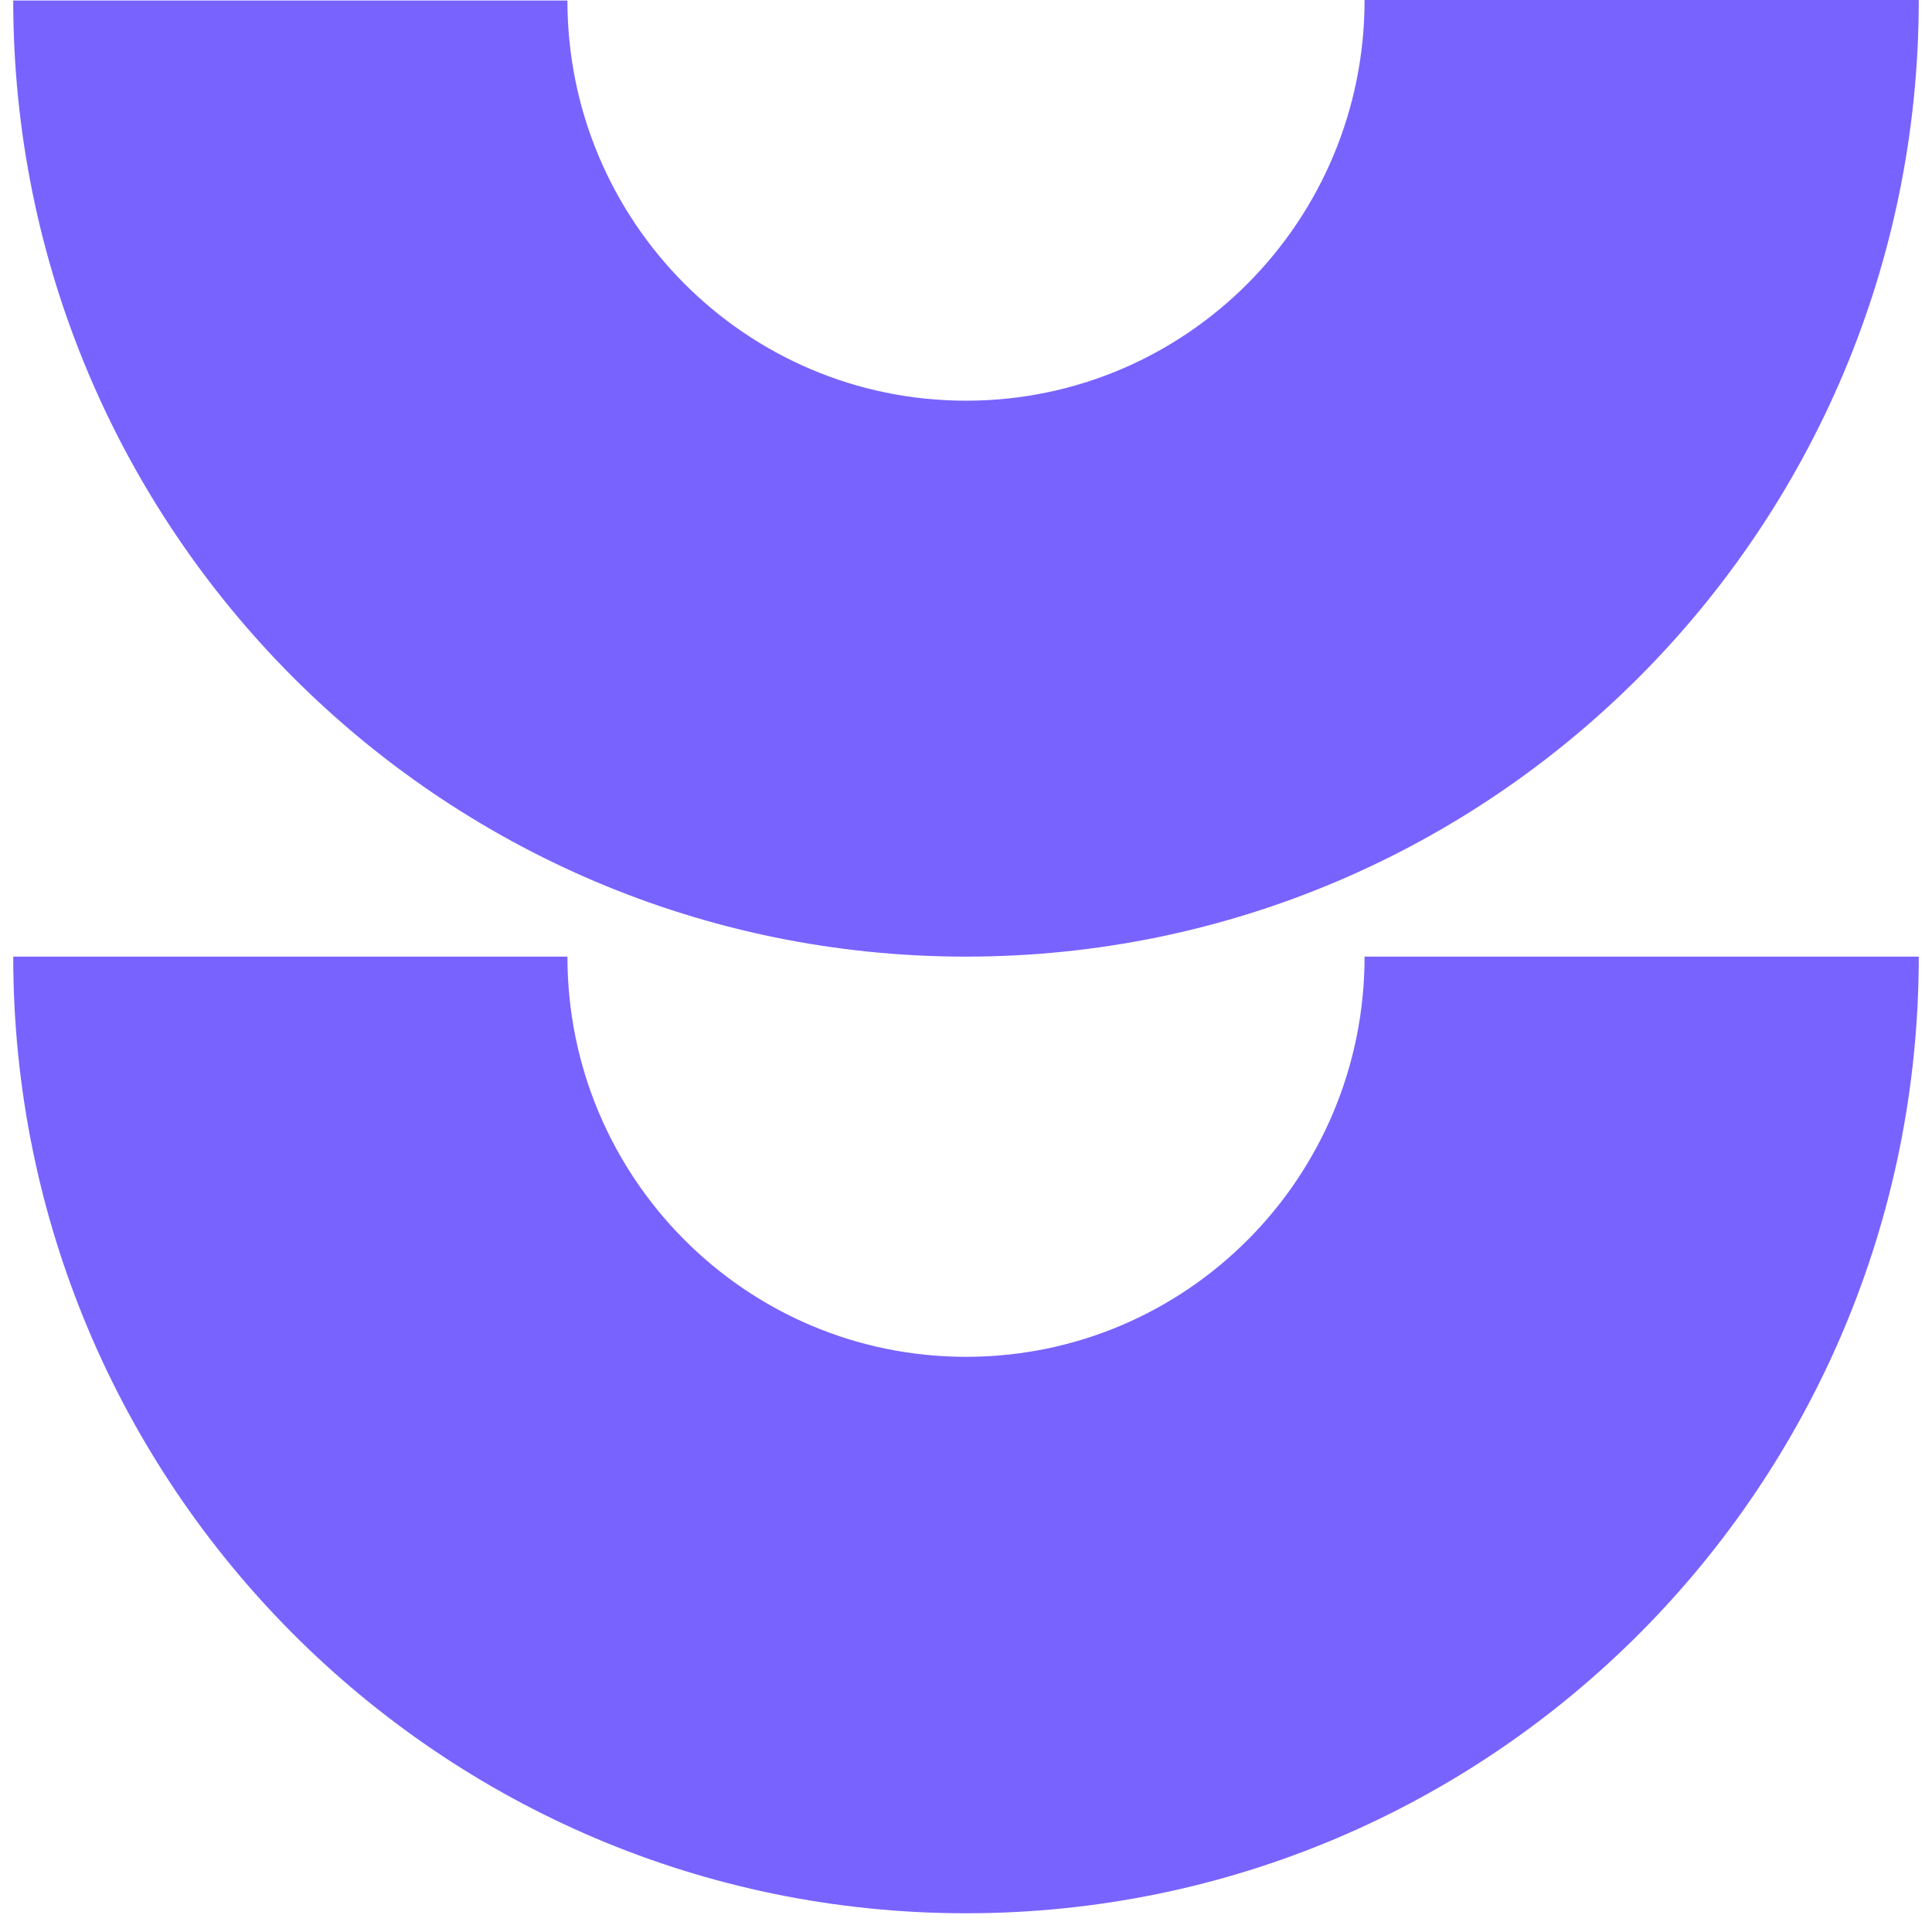
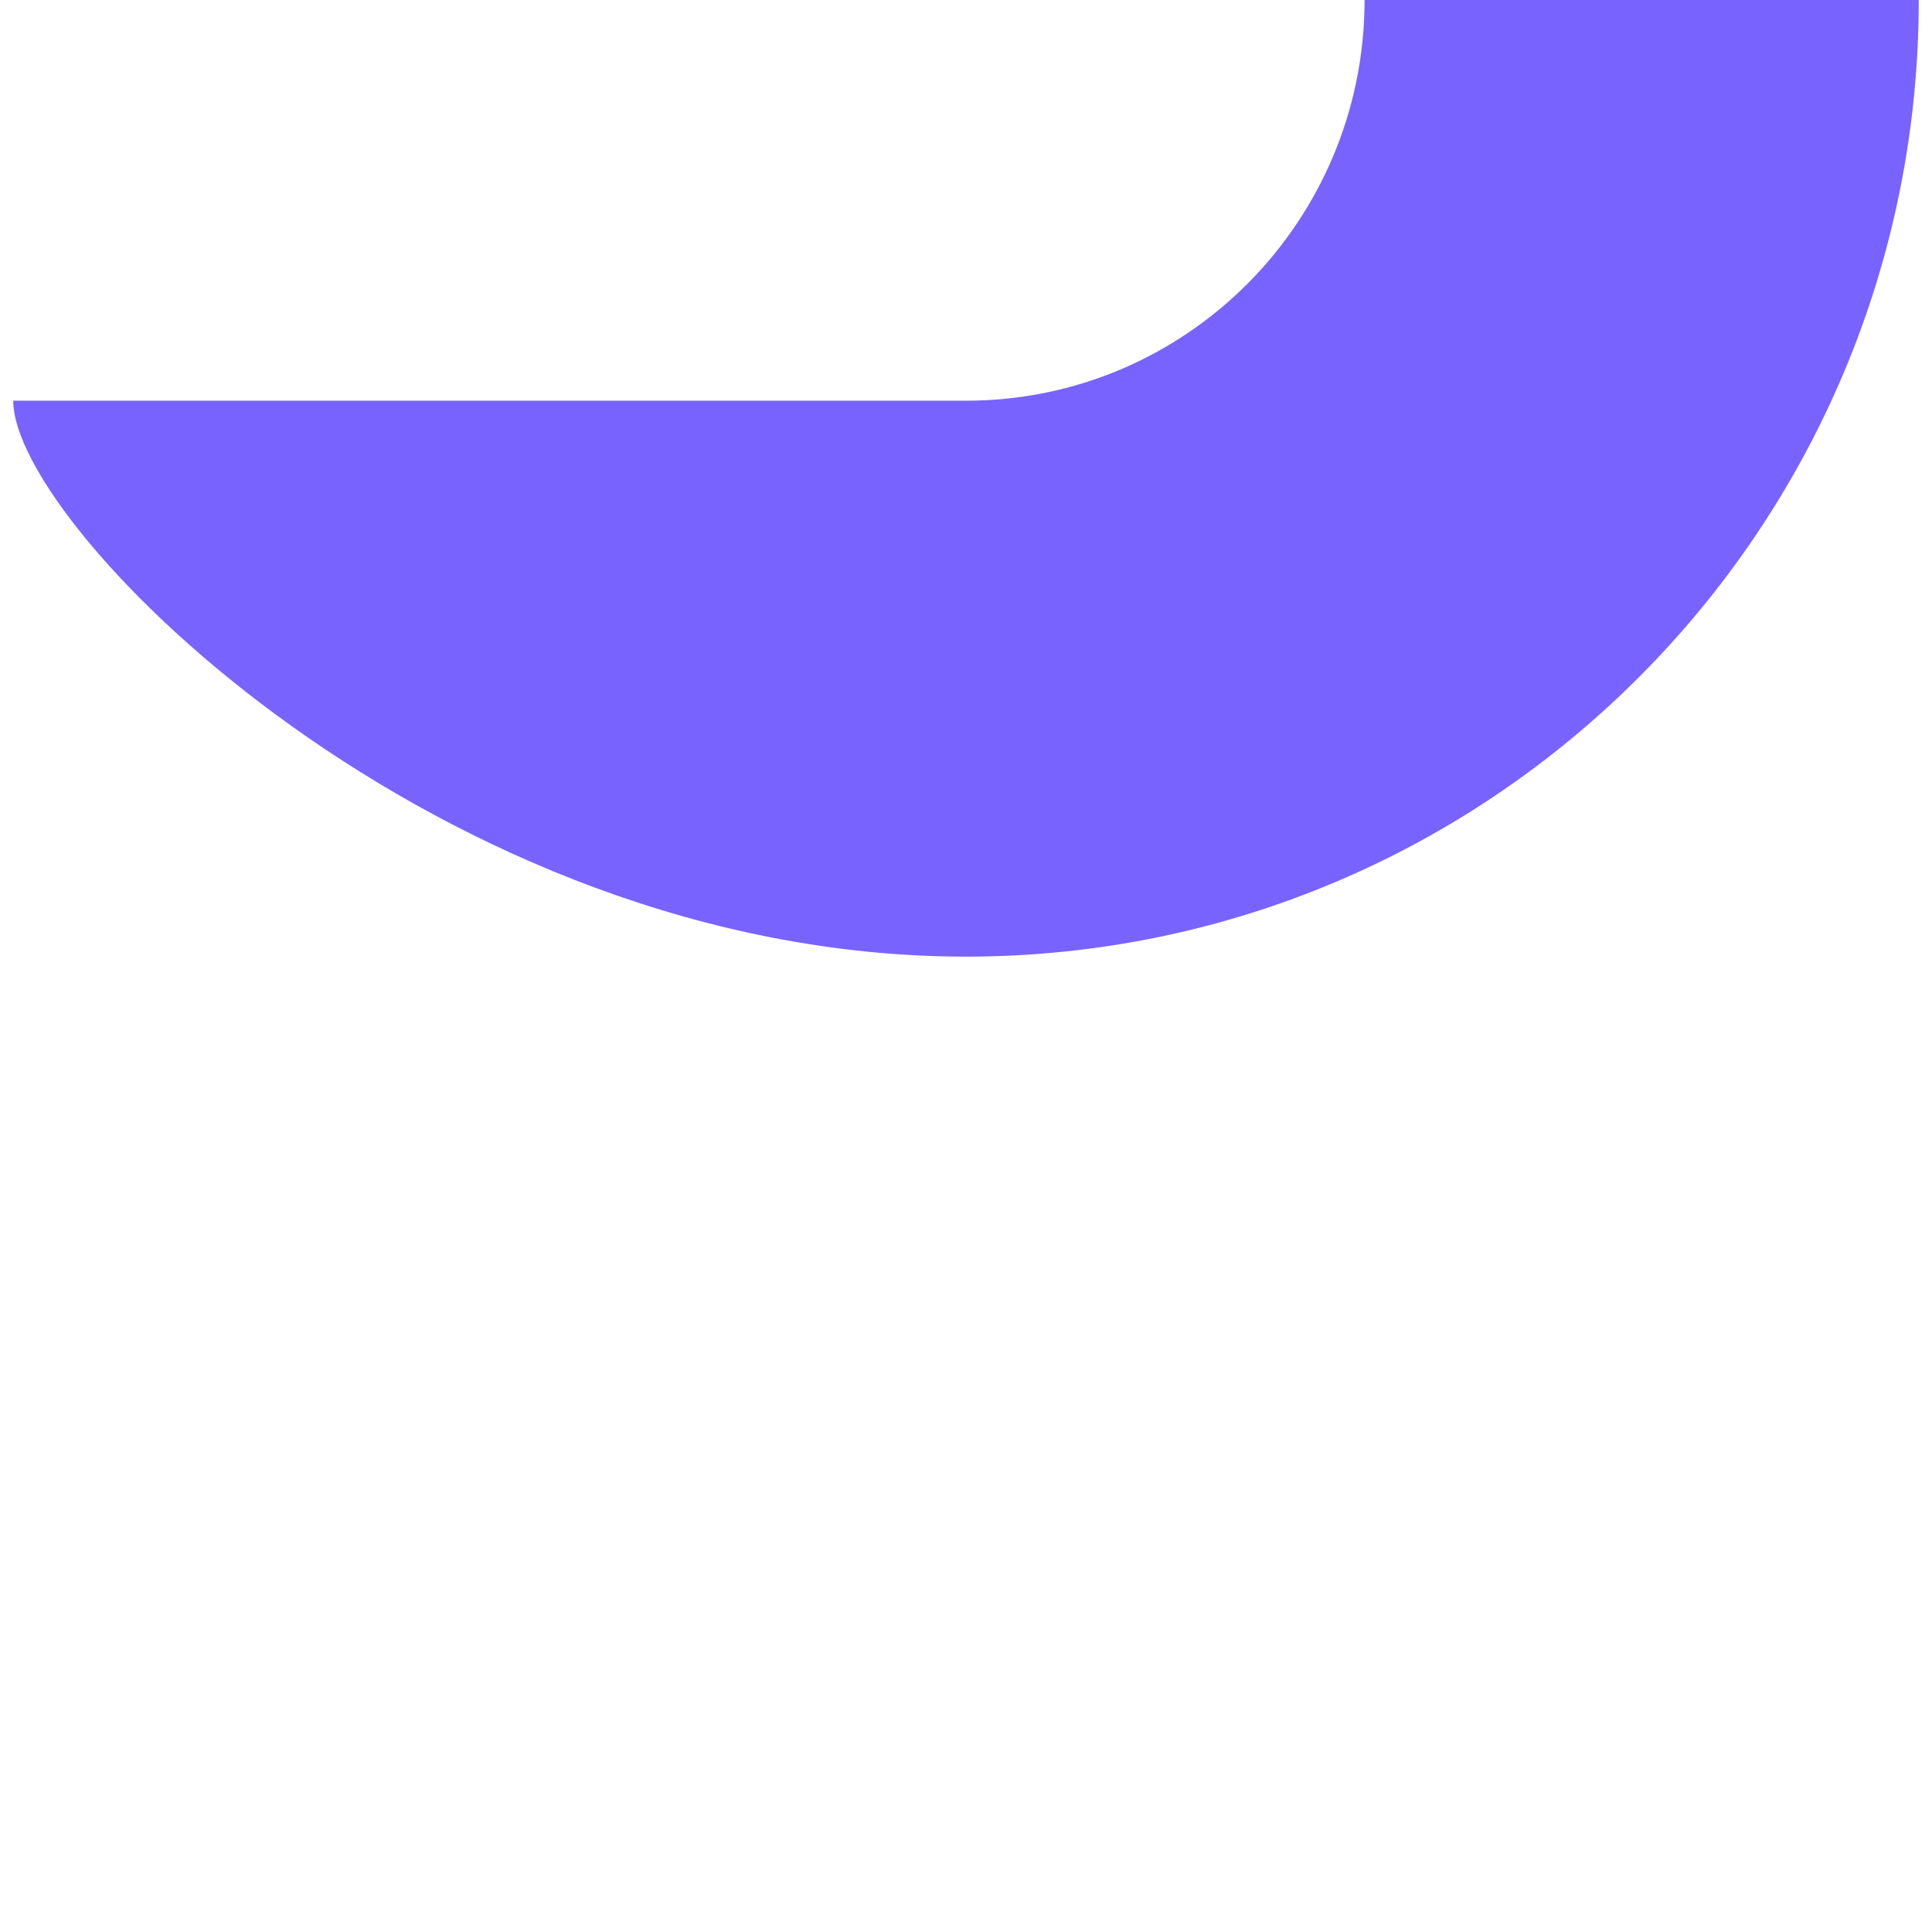
<svg xmlns="http://www.w3.org/2000/svg" width="73" height="73" viewBox="0 0 73 73" fill="none">
-   <path d="M36.5 51.267C28.174 51.267 21.44 44.486 21.44 36.146H0.5C0.5 56.099 16.608 72.292 36.5 72.292C56.392 72.292 72.5 56.119 72.5 36.146H51.56C51.56 44.505 44.826 51.267 36.5 51.267Z" fill="#7863FF" />
-   <path d="M36.5 15.14C28.174 15.14 21.44 8.359 21.44 0.019H0.5C0.5 19.973 16.627 36.146 36.5 36.146C56.373 36.146 72.5 19.973 72.5 0H51.56C51.56 8.359 44.826 15.14 36.5 15.14Z" fill="#7863FF" />
+   <path d="M36.5 15.14H0.5C0.5 19.973 16.627 36.146 36.5 36.146C56.373 36.146 72.5 19.973 72.5 0H51.56C51.56 8.359 44.826 15.14 36.5 15.14Z" fill="#7863FF" />
</svg>